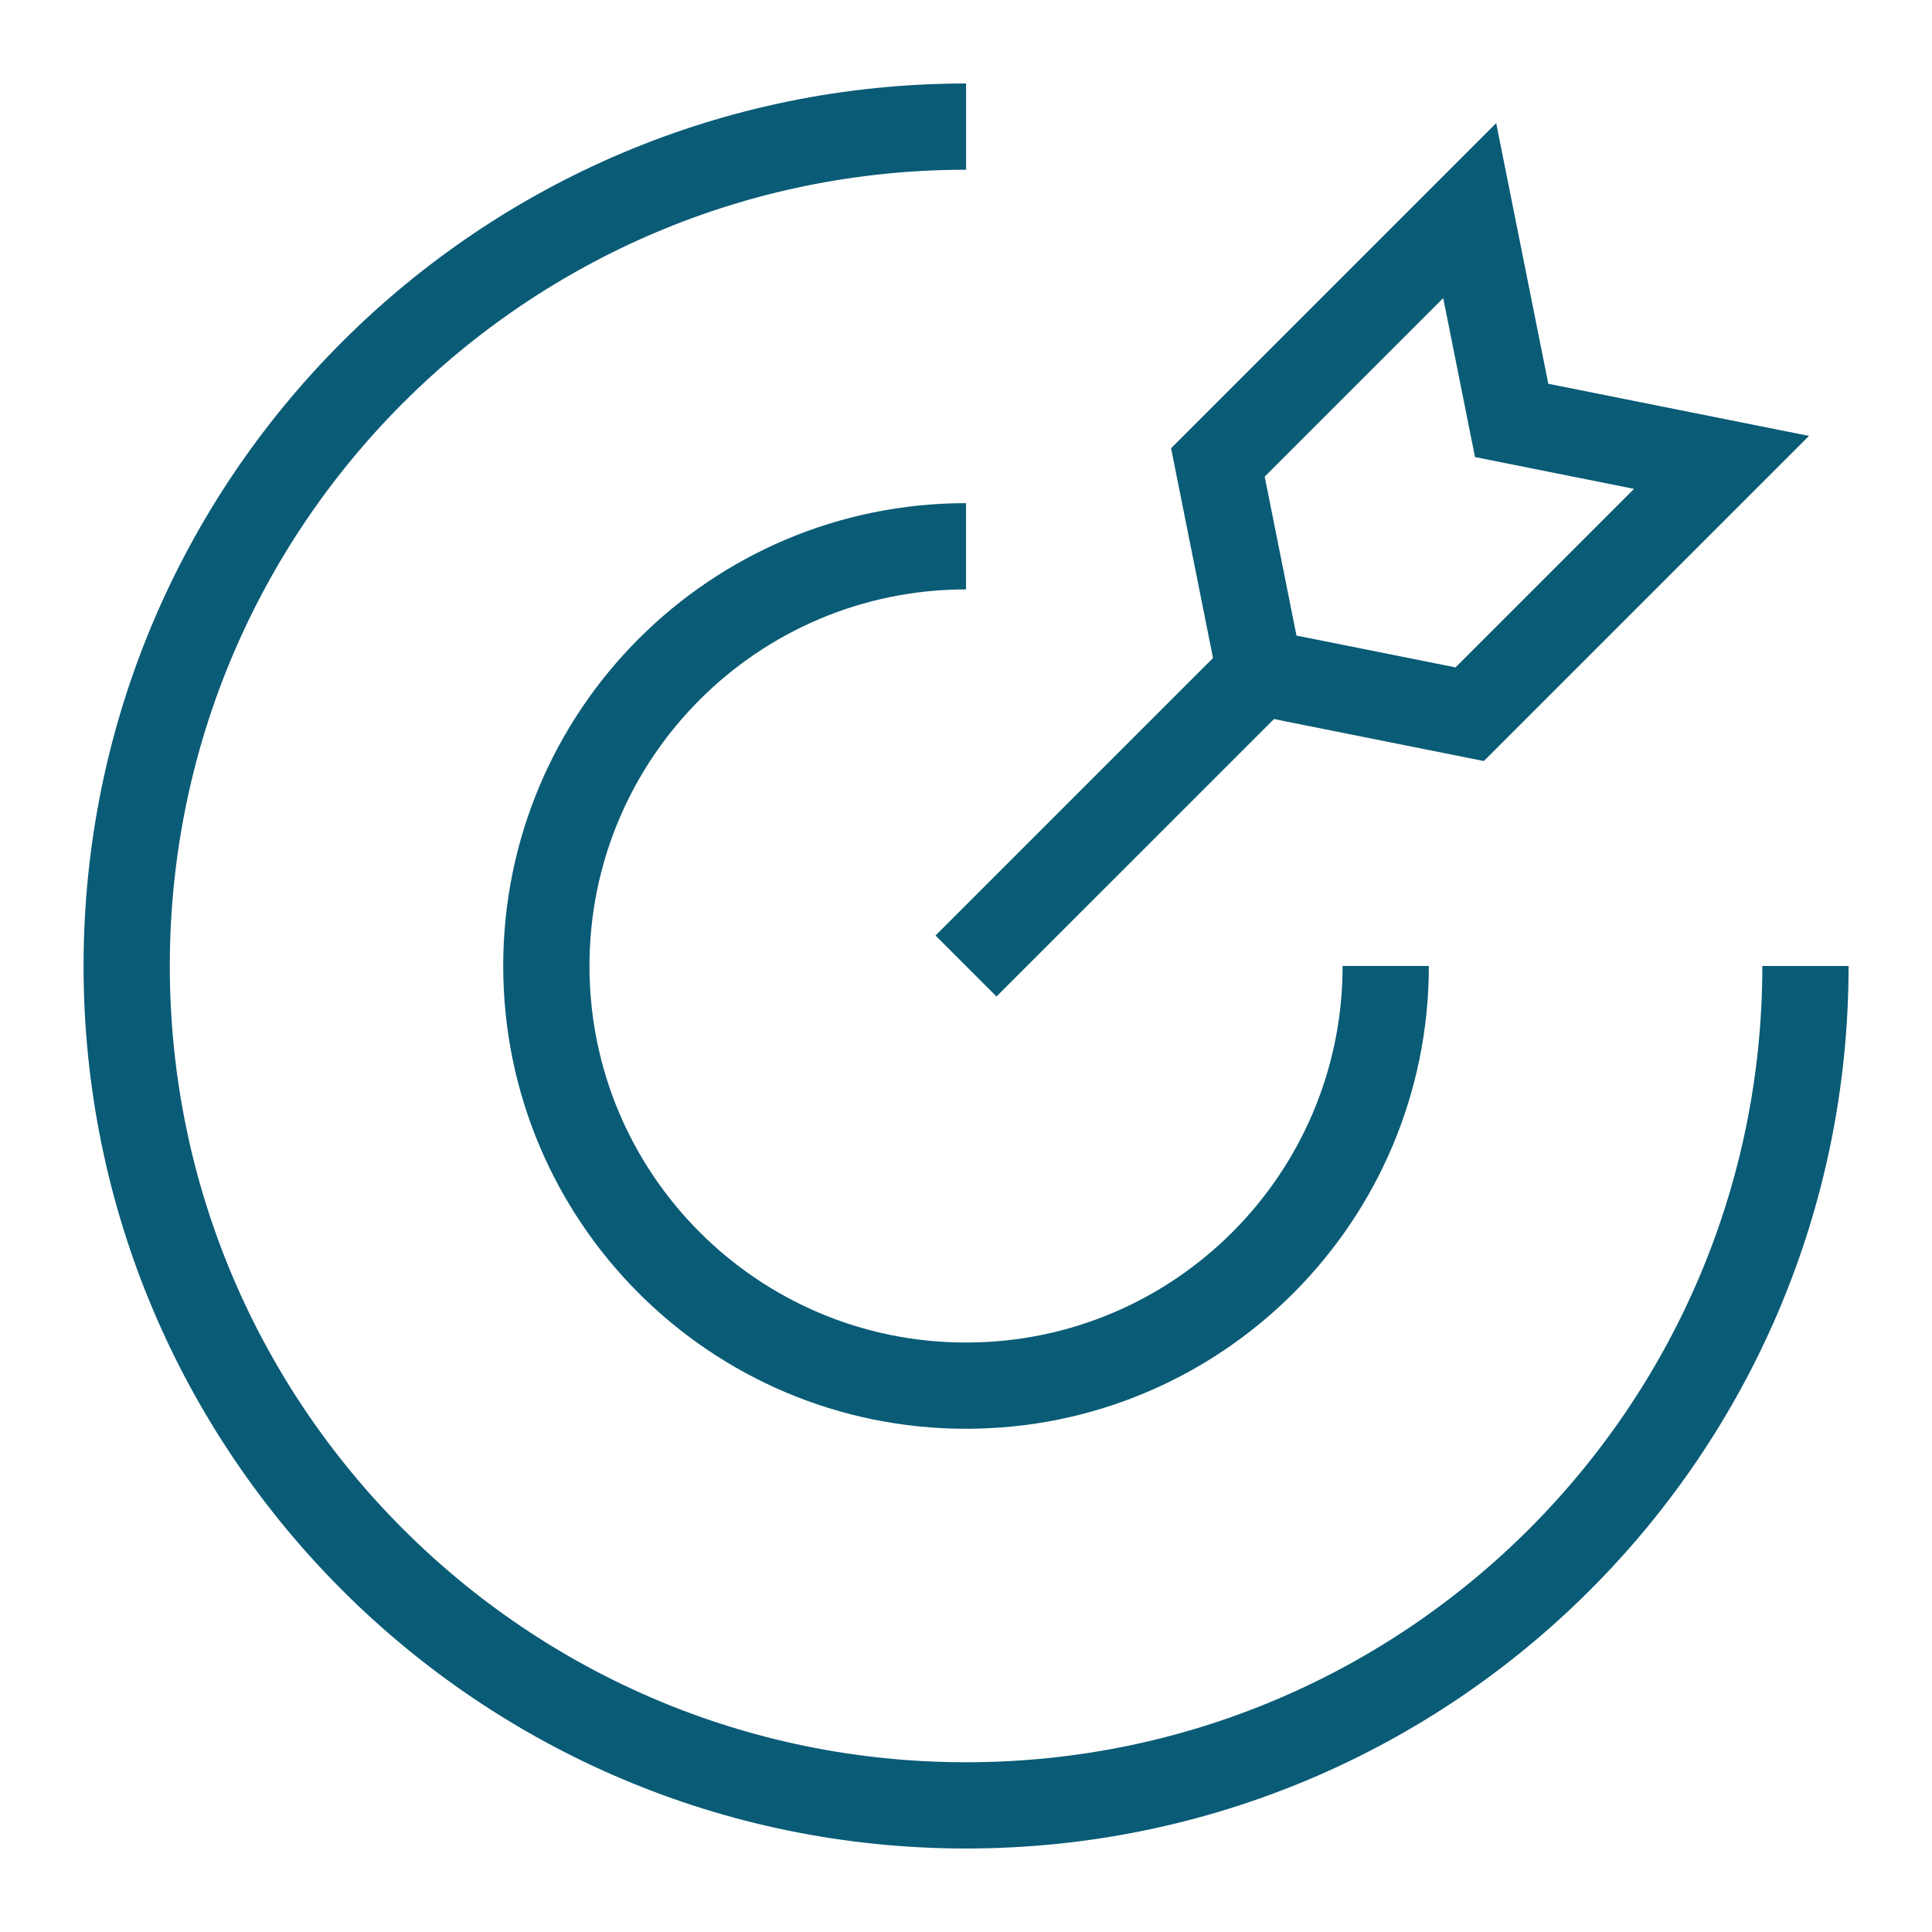
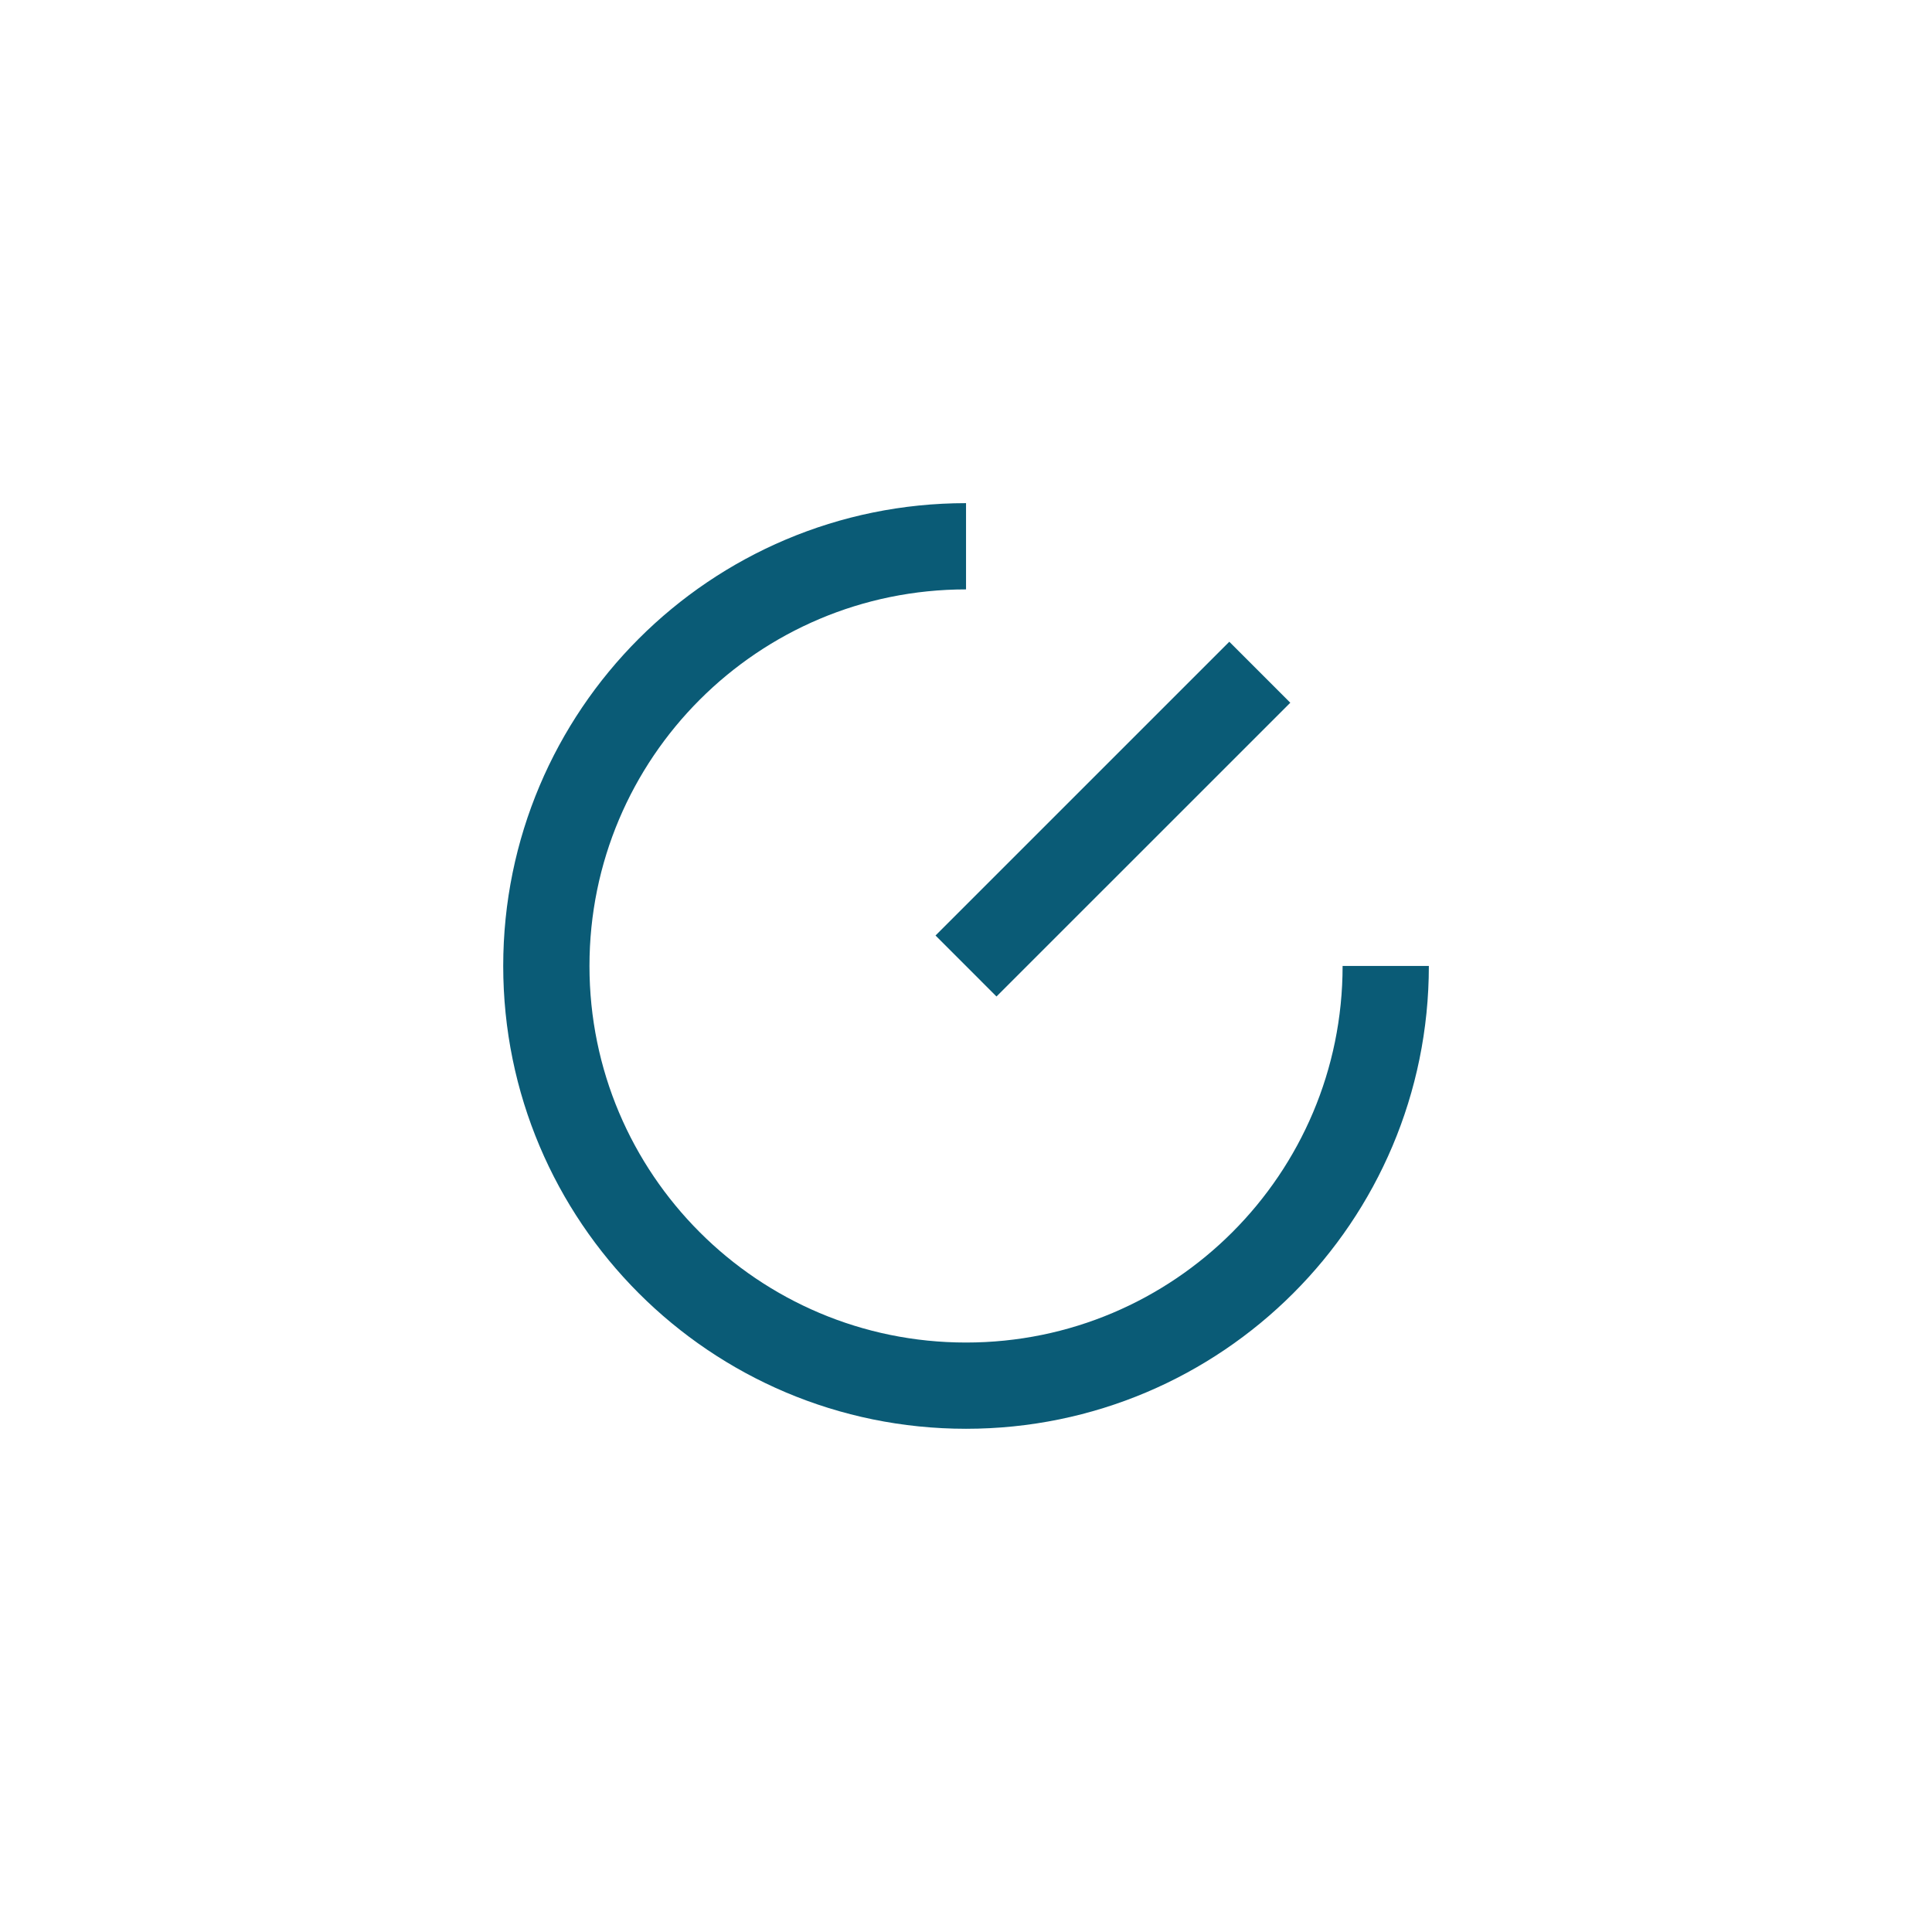
<svg xmlns="http://www.w3.org/2000/svg" width="56" height="56" viewBox="0 0 56 56" fill="none">
  <g id="Target--Streamline-Sharp">
    <g id="Target--Streamline-Sharp_2">
-       <path id="Ellipse 454" d="M52.332 28C52.332 41.437 41.439 52.33 28.002 52.33C14.565 52.33 3.672 41.437 3.672 28C3.672 14.563 14.565 3.67 28.002 3.67" stroke="#0A5B76" stroke-width="2.5" />
      <path id="Ellipse 455" d="M40.166 27.999C40.166 34.718 34.719 40.164 28.001 40.164C21.282 40.164 15.836 34.718 15.836 27.999C15.836 21.281 21.282 15.834 28.001 15.834" stroke="#0A5B76" stroke-width="2.5" />
      <path id="Vector 2774" d="M28 28L36.516 19.485" stroke="#0A5B76" stroke-width="2.5" />
-       <path id="Vector 2775" d="M35.301 13.403L36.517 19.485L42.6 20.702L49.899 13.403L43.816 12.186L42.6 6.104L35.301 13.403Z" stroke="#0A5B76" stroke-width="2.5" />
    </g>
  </g>
</svg>